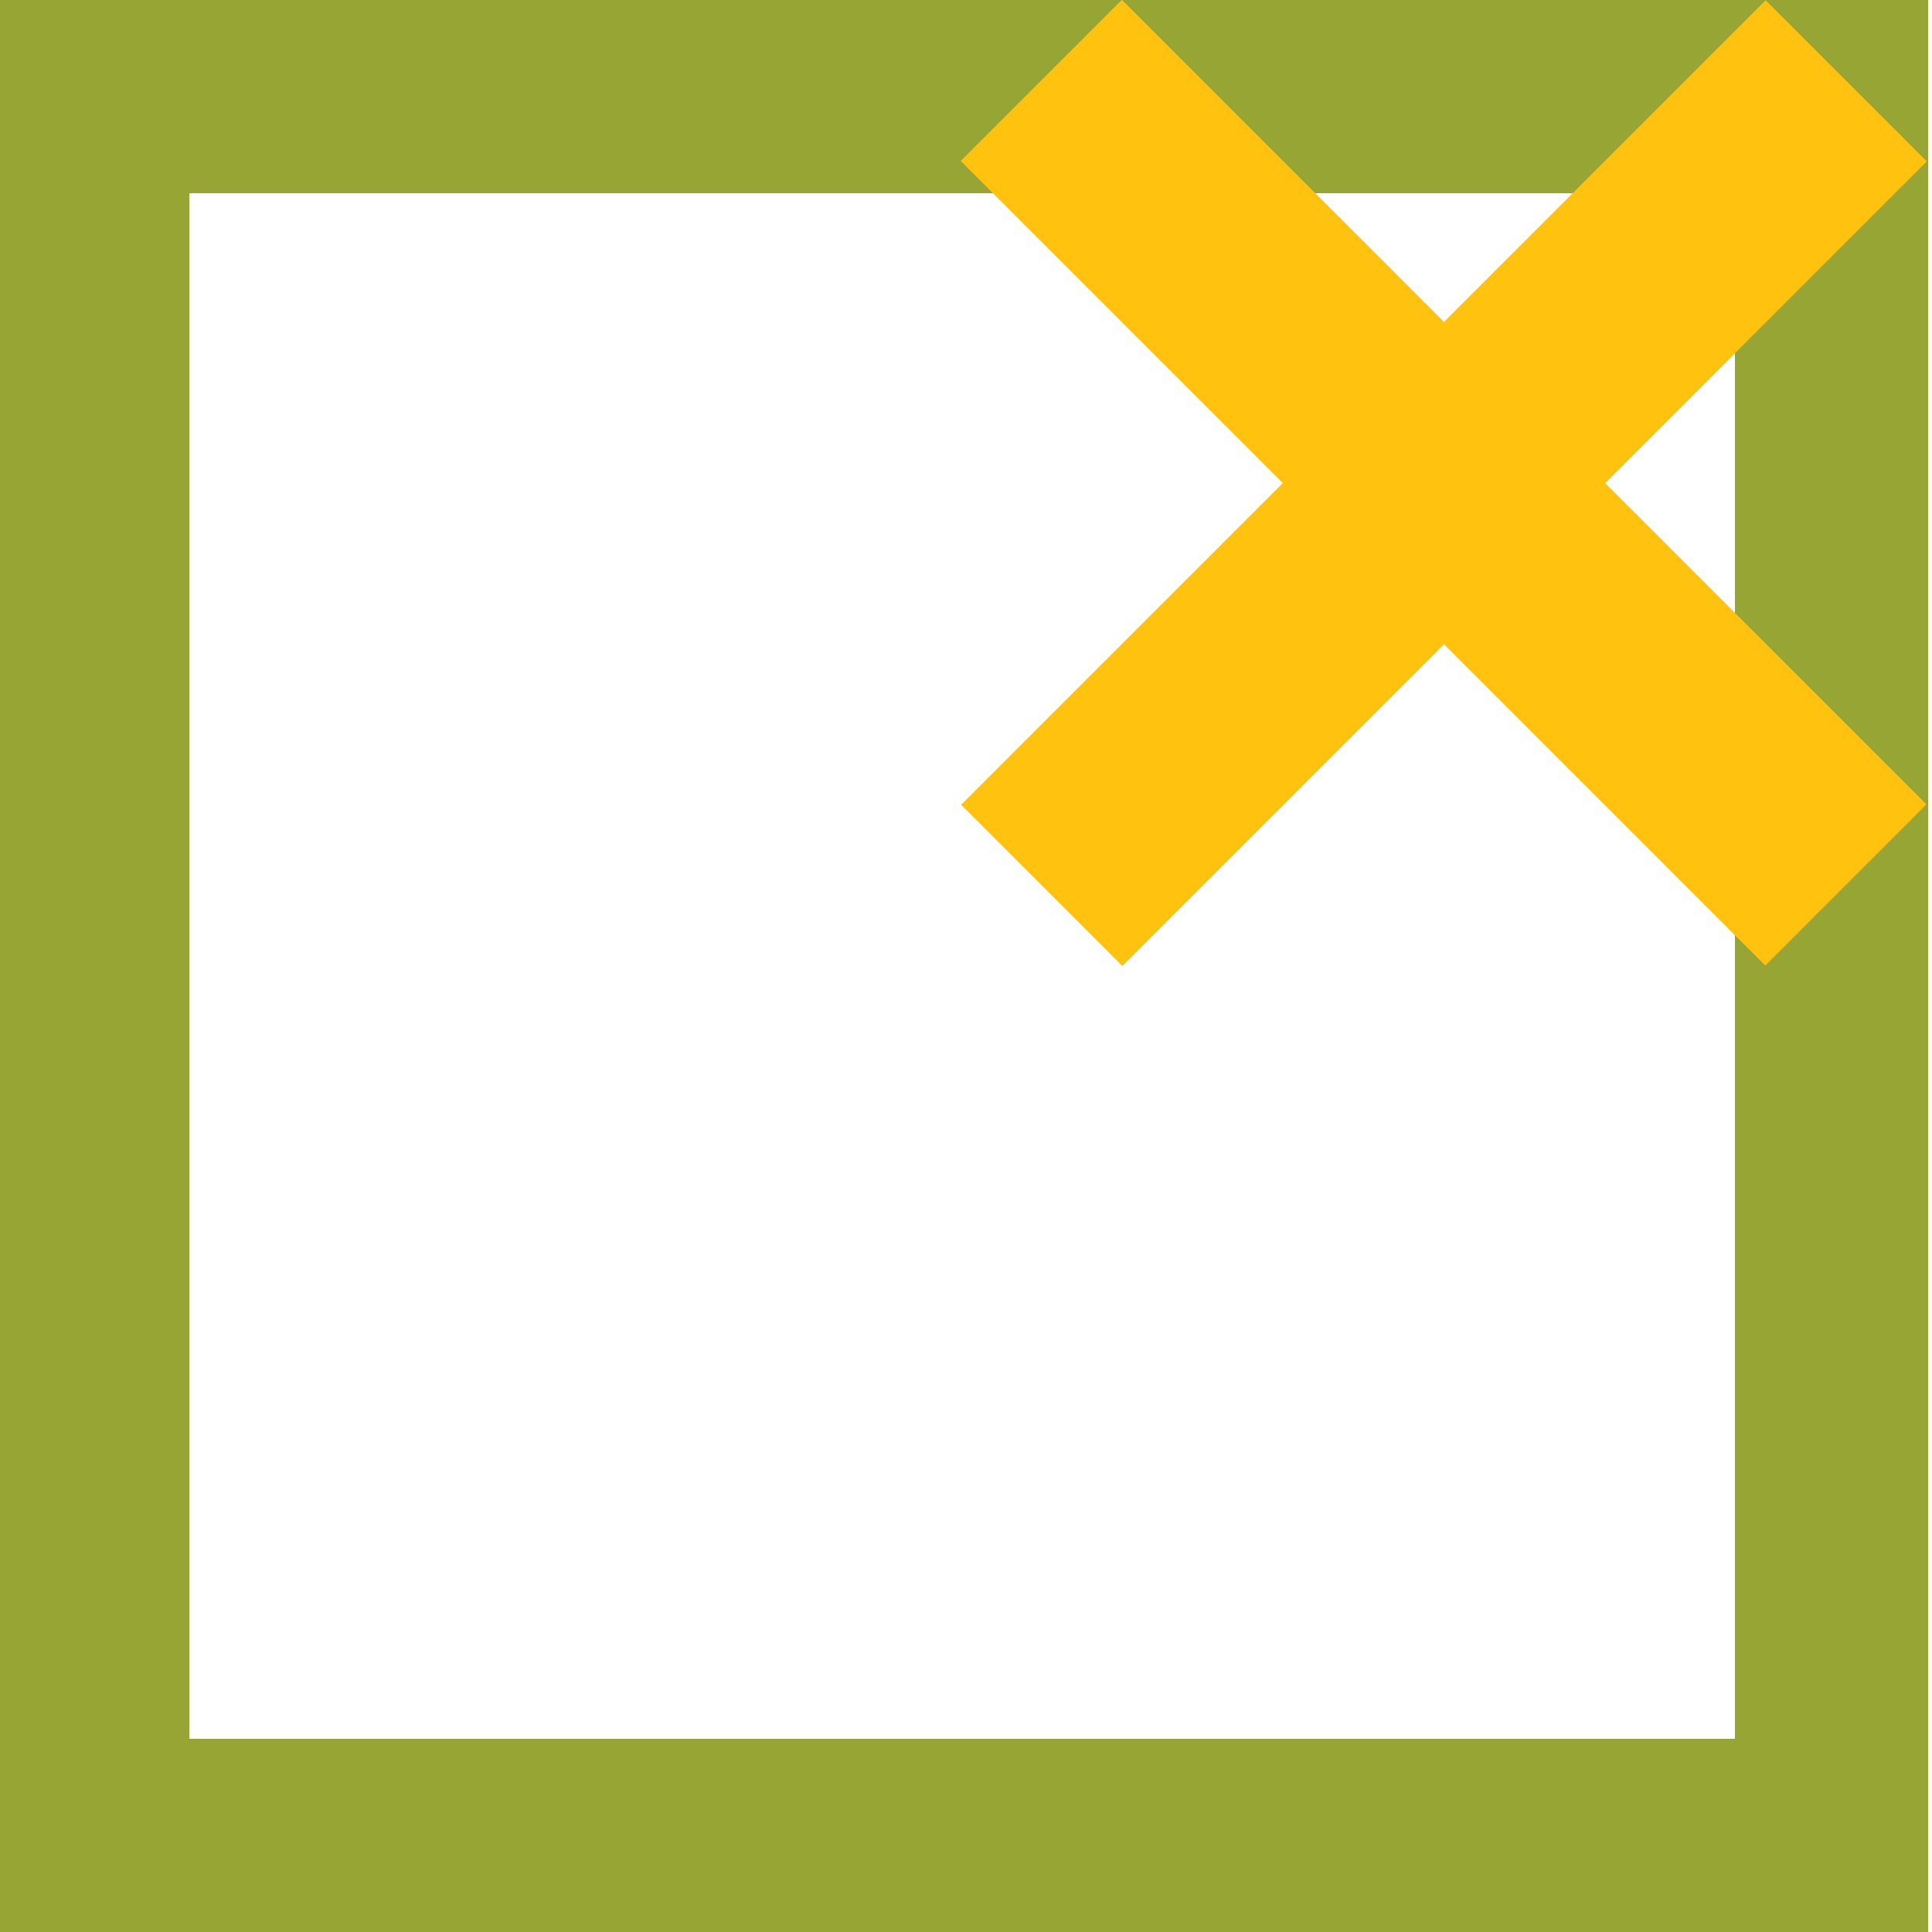
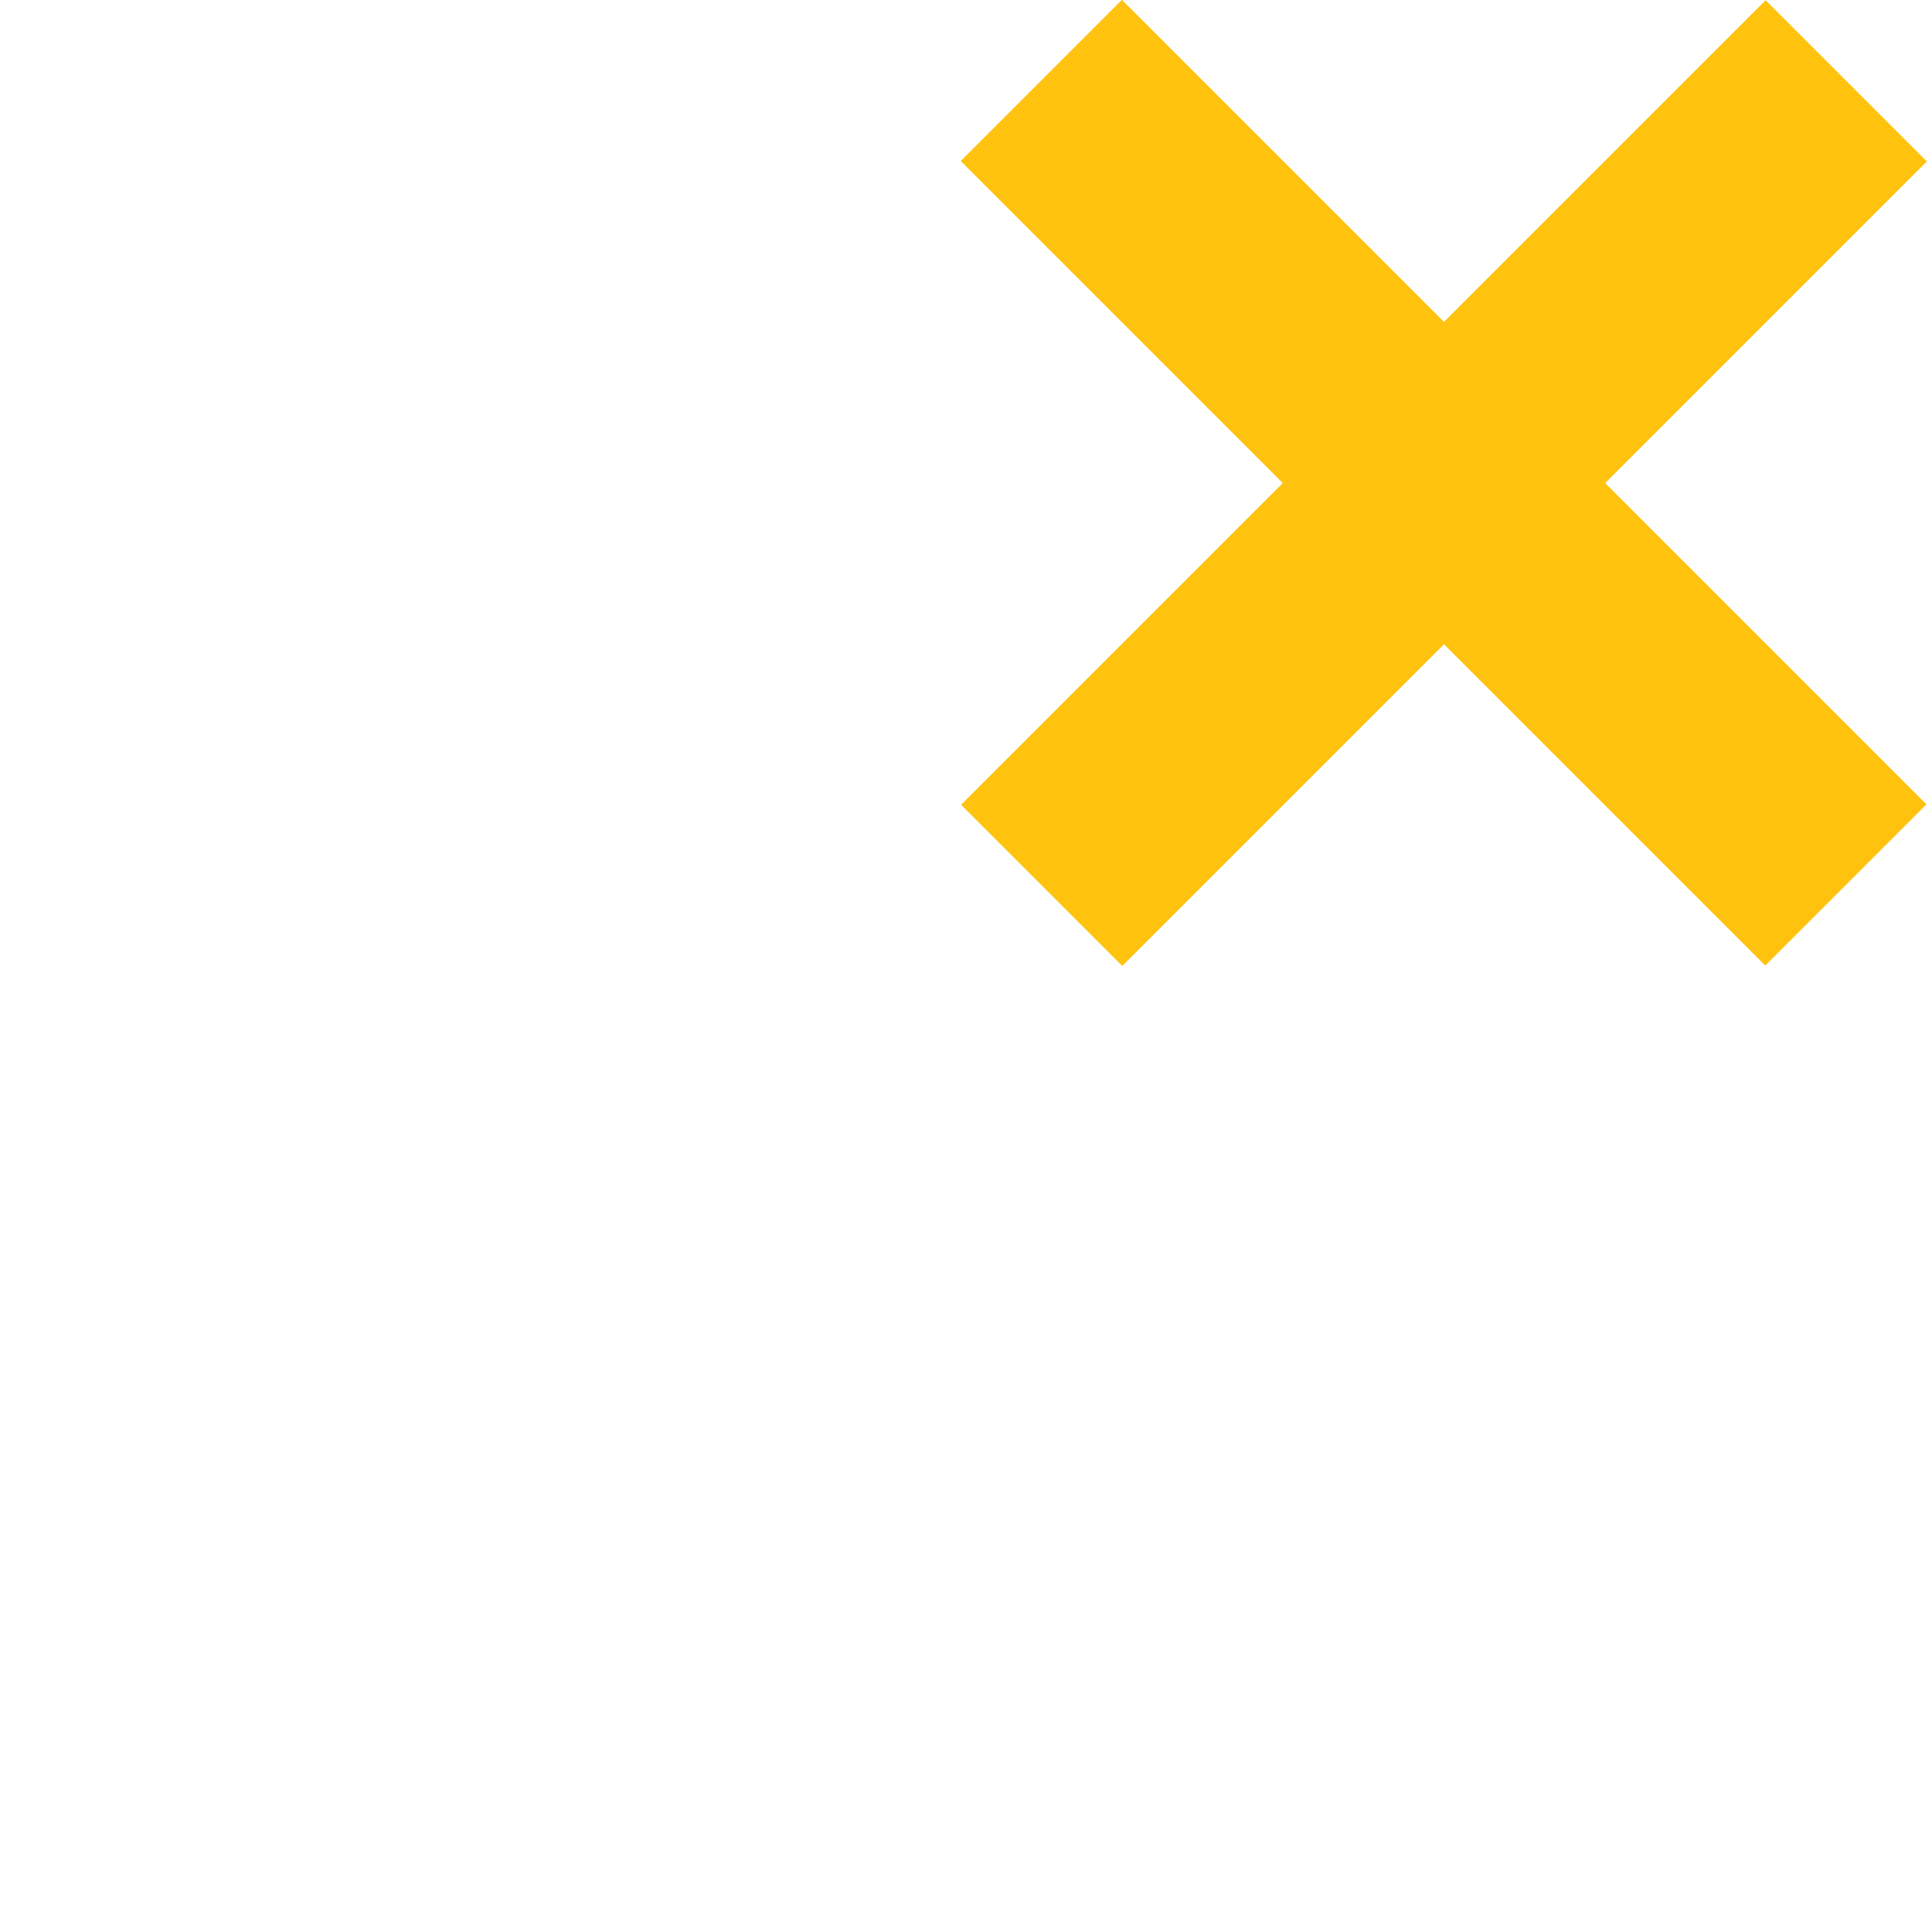
<svg xmlns="http://www.w3.org/2000/svg" version="1.1" id="Réteg_1" x="0px" y="0px" viewBox="0 0 100 100" style="enable-background:new 0 0 100 100;" xml:space="preserve">
  <style type="text/css">
	.st0{fill:#97A534;}
	.st1{fill:#FEC20F;}
</style>
  <g>
    <g>
-       <path class="st0" d="M89.8,10v80h-80V10H89.8 M99.8,0h-100v100h100V0L99.8,0z" />
-     </g>
+       </g>
    <g>
      <g>
        <rect x="68.8" y="-4.5" transform="matrix(0.707 -0.707 0.707 0.707 4.266 60.157)" class="st1" width="11.8" height="58.9" />
      </g>
      <g>
        <rect x="45.3" y="19.1" transform="matrix(0.707 -0.707 0.707 0.707 4.216 60.178)" class="st1" width="58.9" height="11.8" />
      </g>
    </g>
  </g>
</svg>